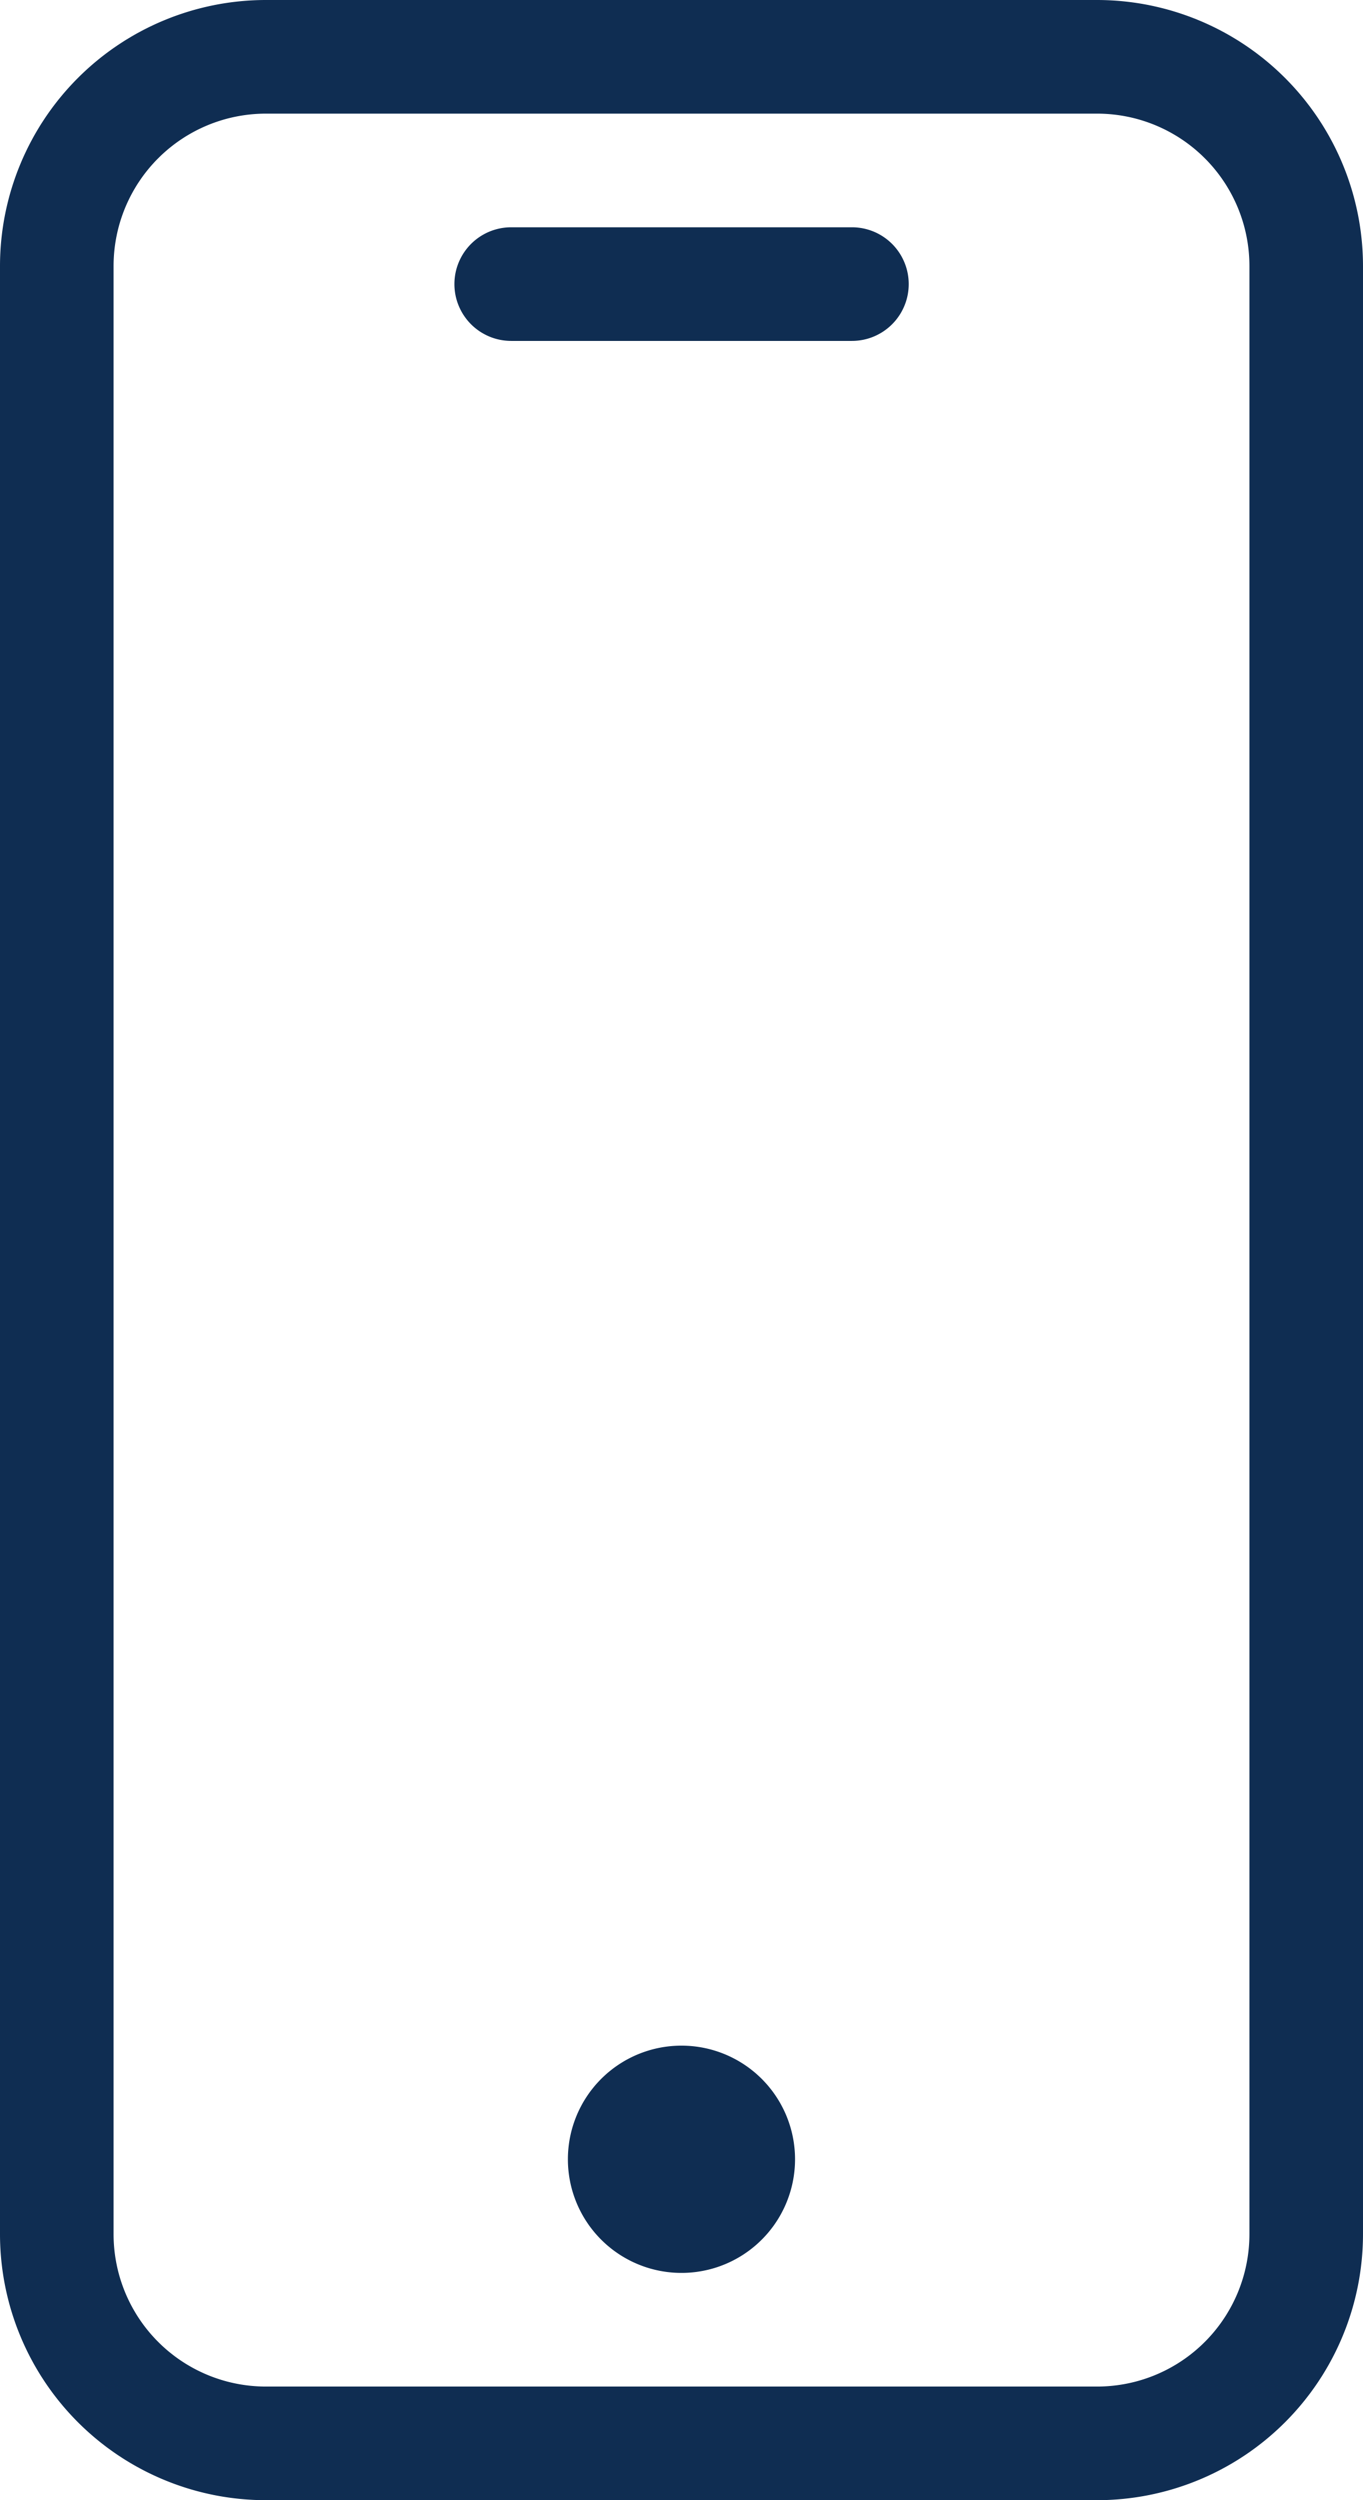
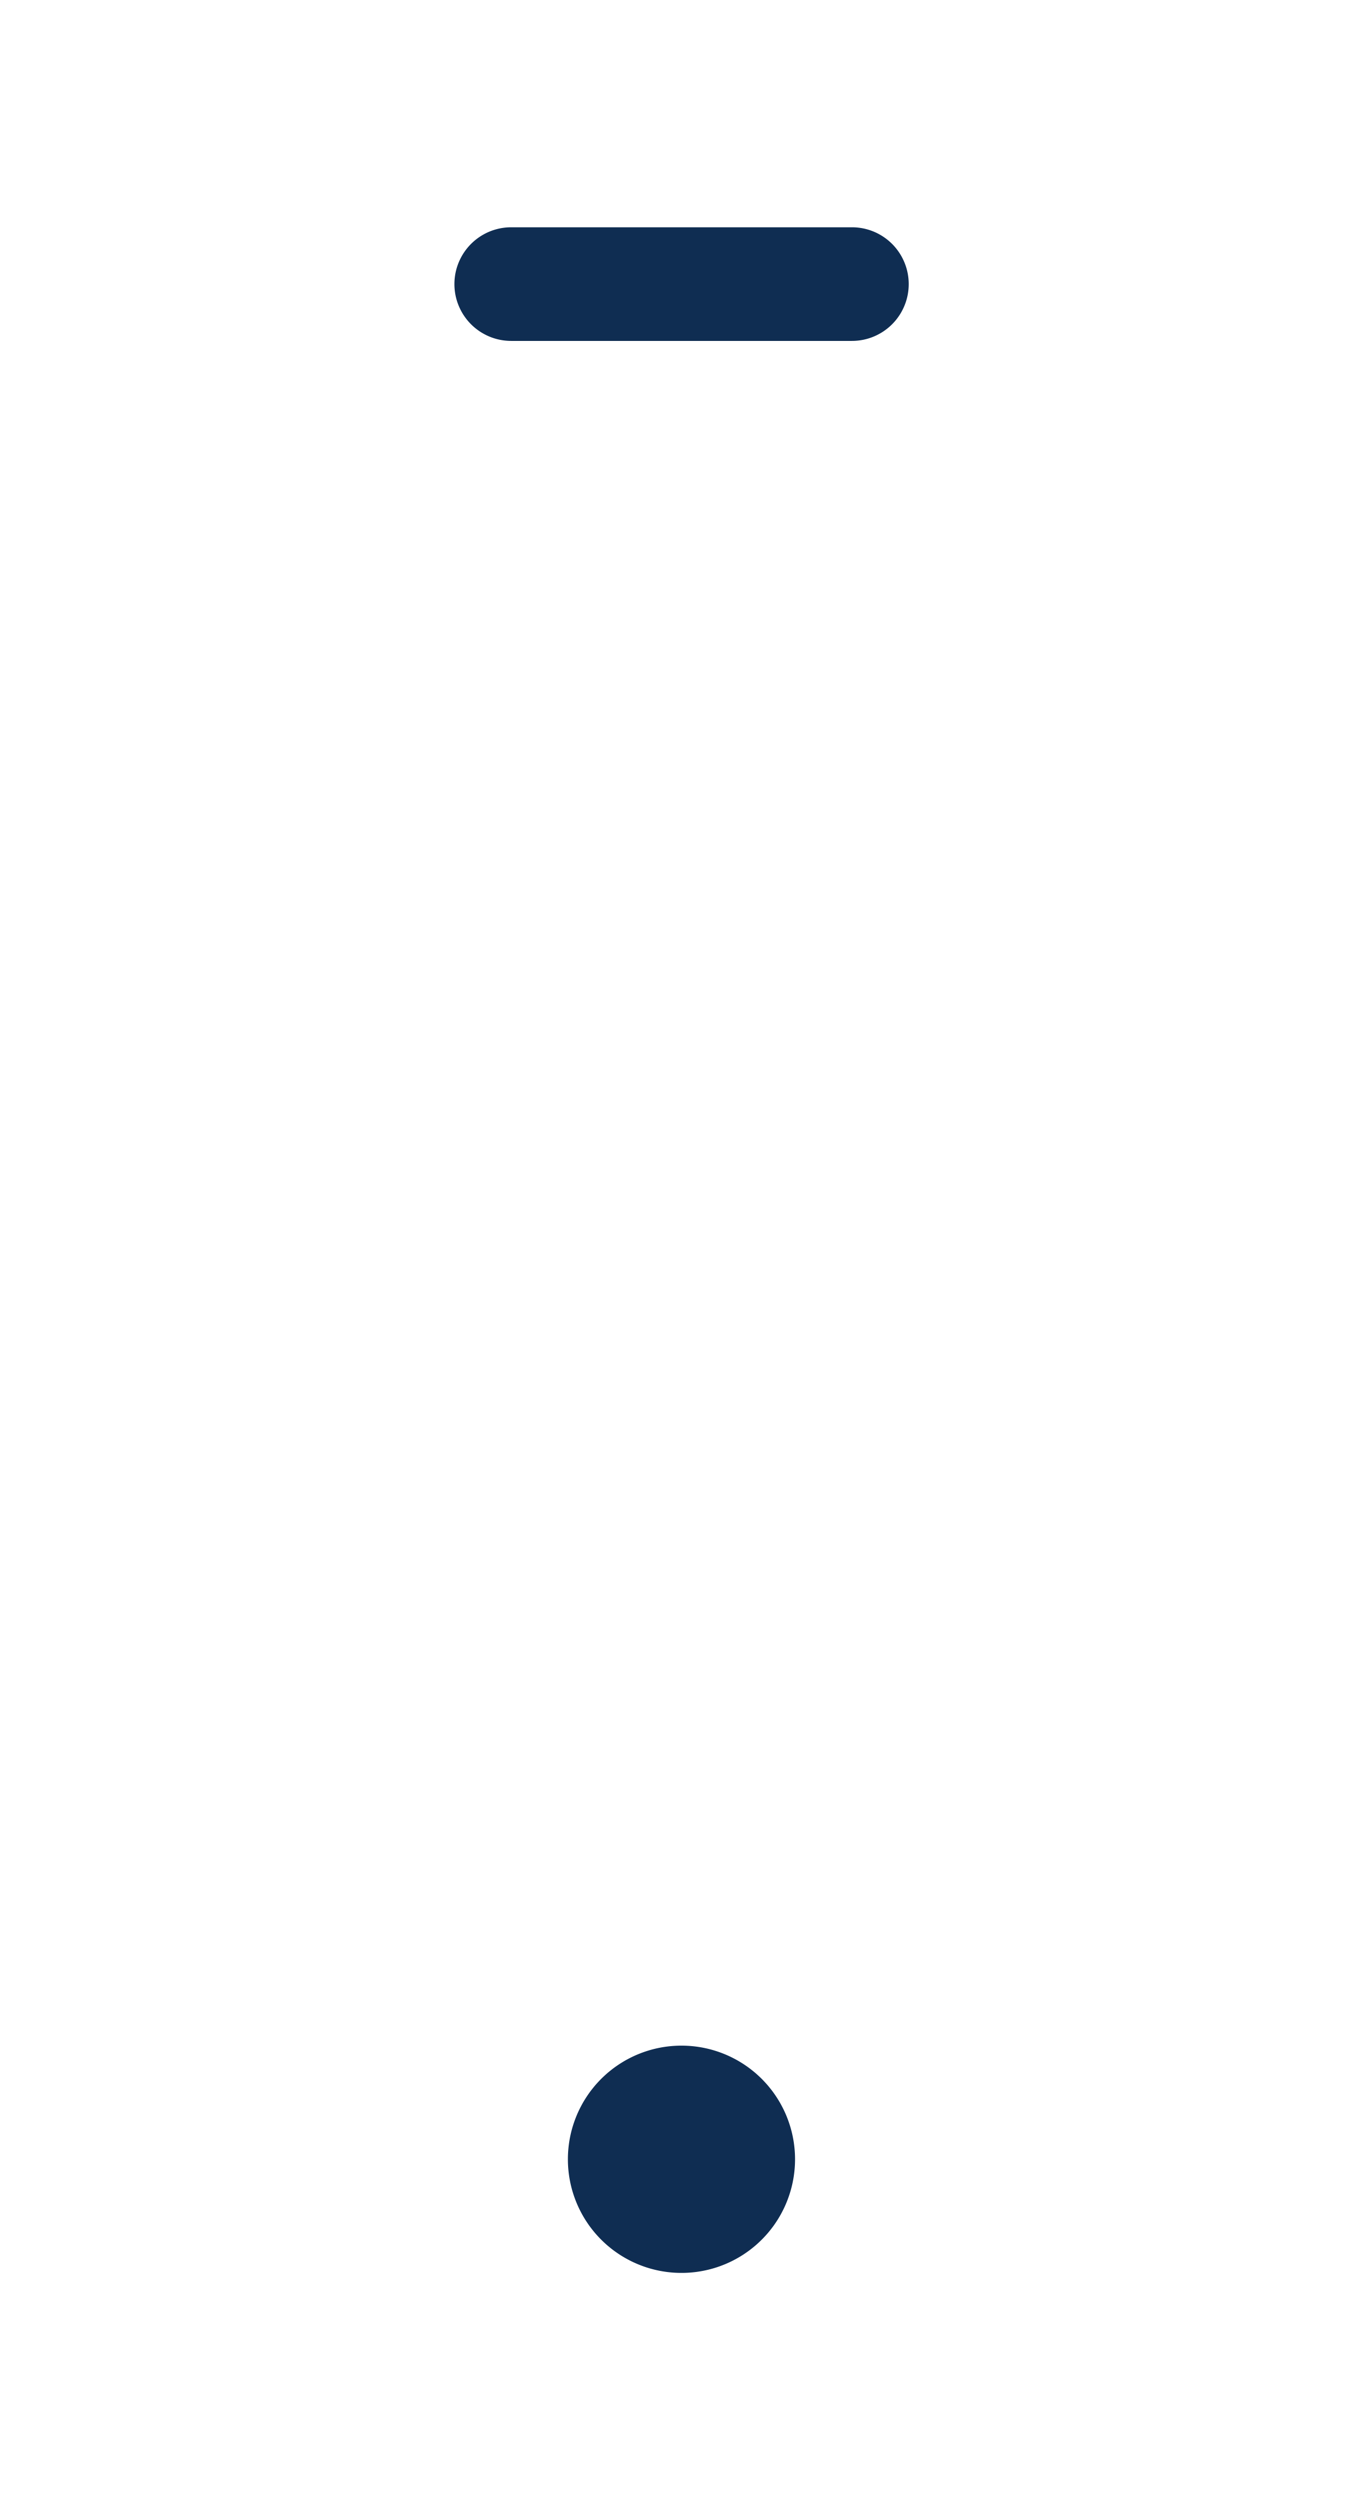
<svg xmlns="http://www.w3.org/2000/svg" id="ico-digital_perks" width="19.909" height="36.5" viewBox="0 0 19.909 36.5">
-   <path id="Path_18318" data-name="Path 18318" d="M16.195,0H4.05A3.886,3.886,0,0,0,.168,3.882V32.618A3.886,3.886,0,0,0,4.05,36.5H16.195a3.886,3.886,0,0,0,3.882-3.882V3.882A3.887,3.887,0,0,0,16.195,0Zm2.223,32.618a2.225,2.225,0,0,1-2.223,2.223H4.05a2.225,2.225,0,0,1-2.223-2.223V3.882A2.225,2.225,0,0,1,4.05,1.659H16.195a2.225,2.225,0,0,1,2.223,2.223Zm0,0" transform="translate(-0.168)" fill="#0f2d52" />
  <path id="Path_18319" data-name="Path 18319" d="M91.307,42.668H86.33a.829.829,0,1,0,0,1.659h4.977a.829.829,0,0,0,0-1.659Zm0,0" transform="translate(-78.863 -39.35)" fill="#0f2d52" />
  <path id="Path_18320" data-name="Path 18320" d="M110.15,385.659A1.659,1.659,0,1,1,108.491,384,1.659,1.659,0,0,1,110.15,385.659Zm0,0" transform="translate(-98.537 -354.136)" fill="#0f2d52" />
</svg>